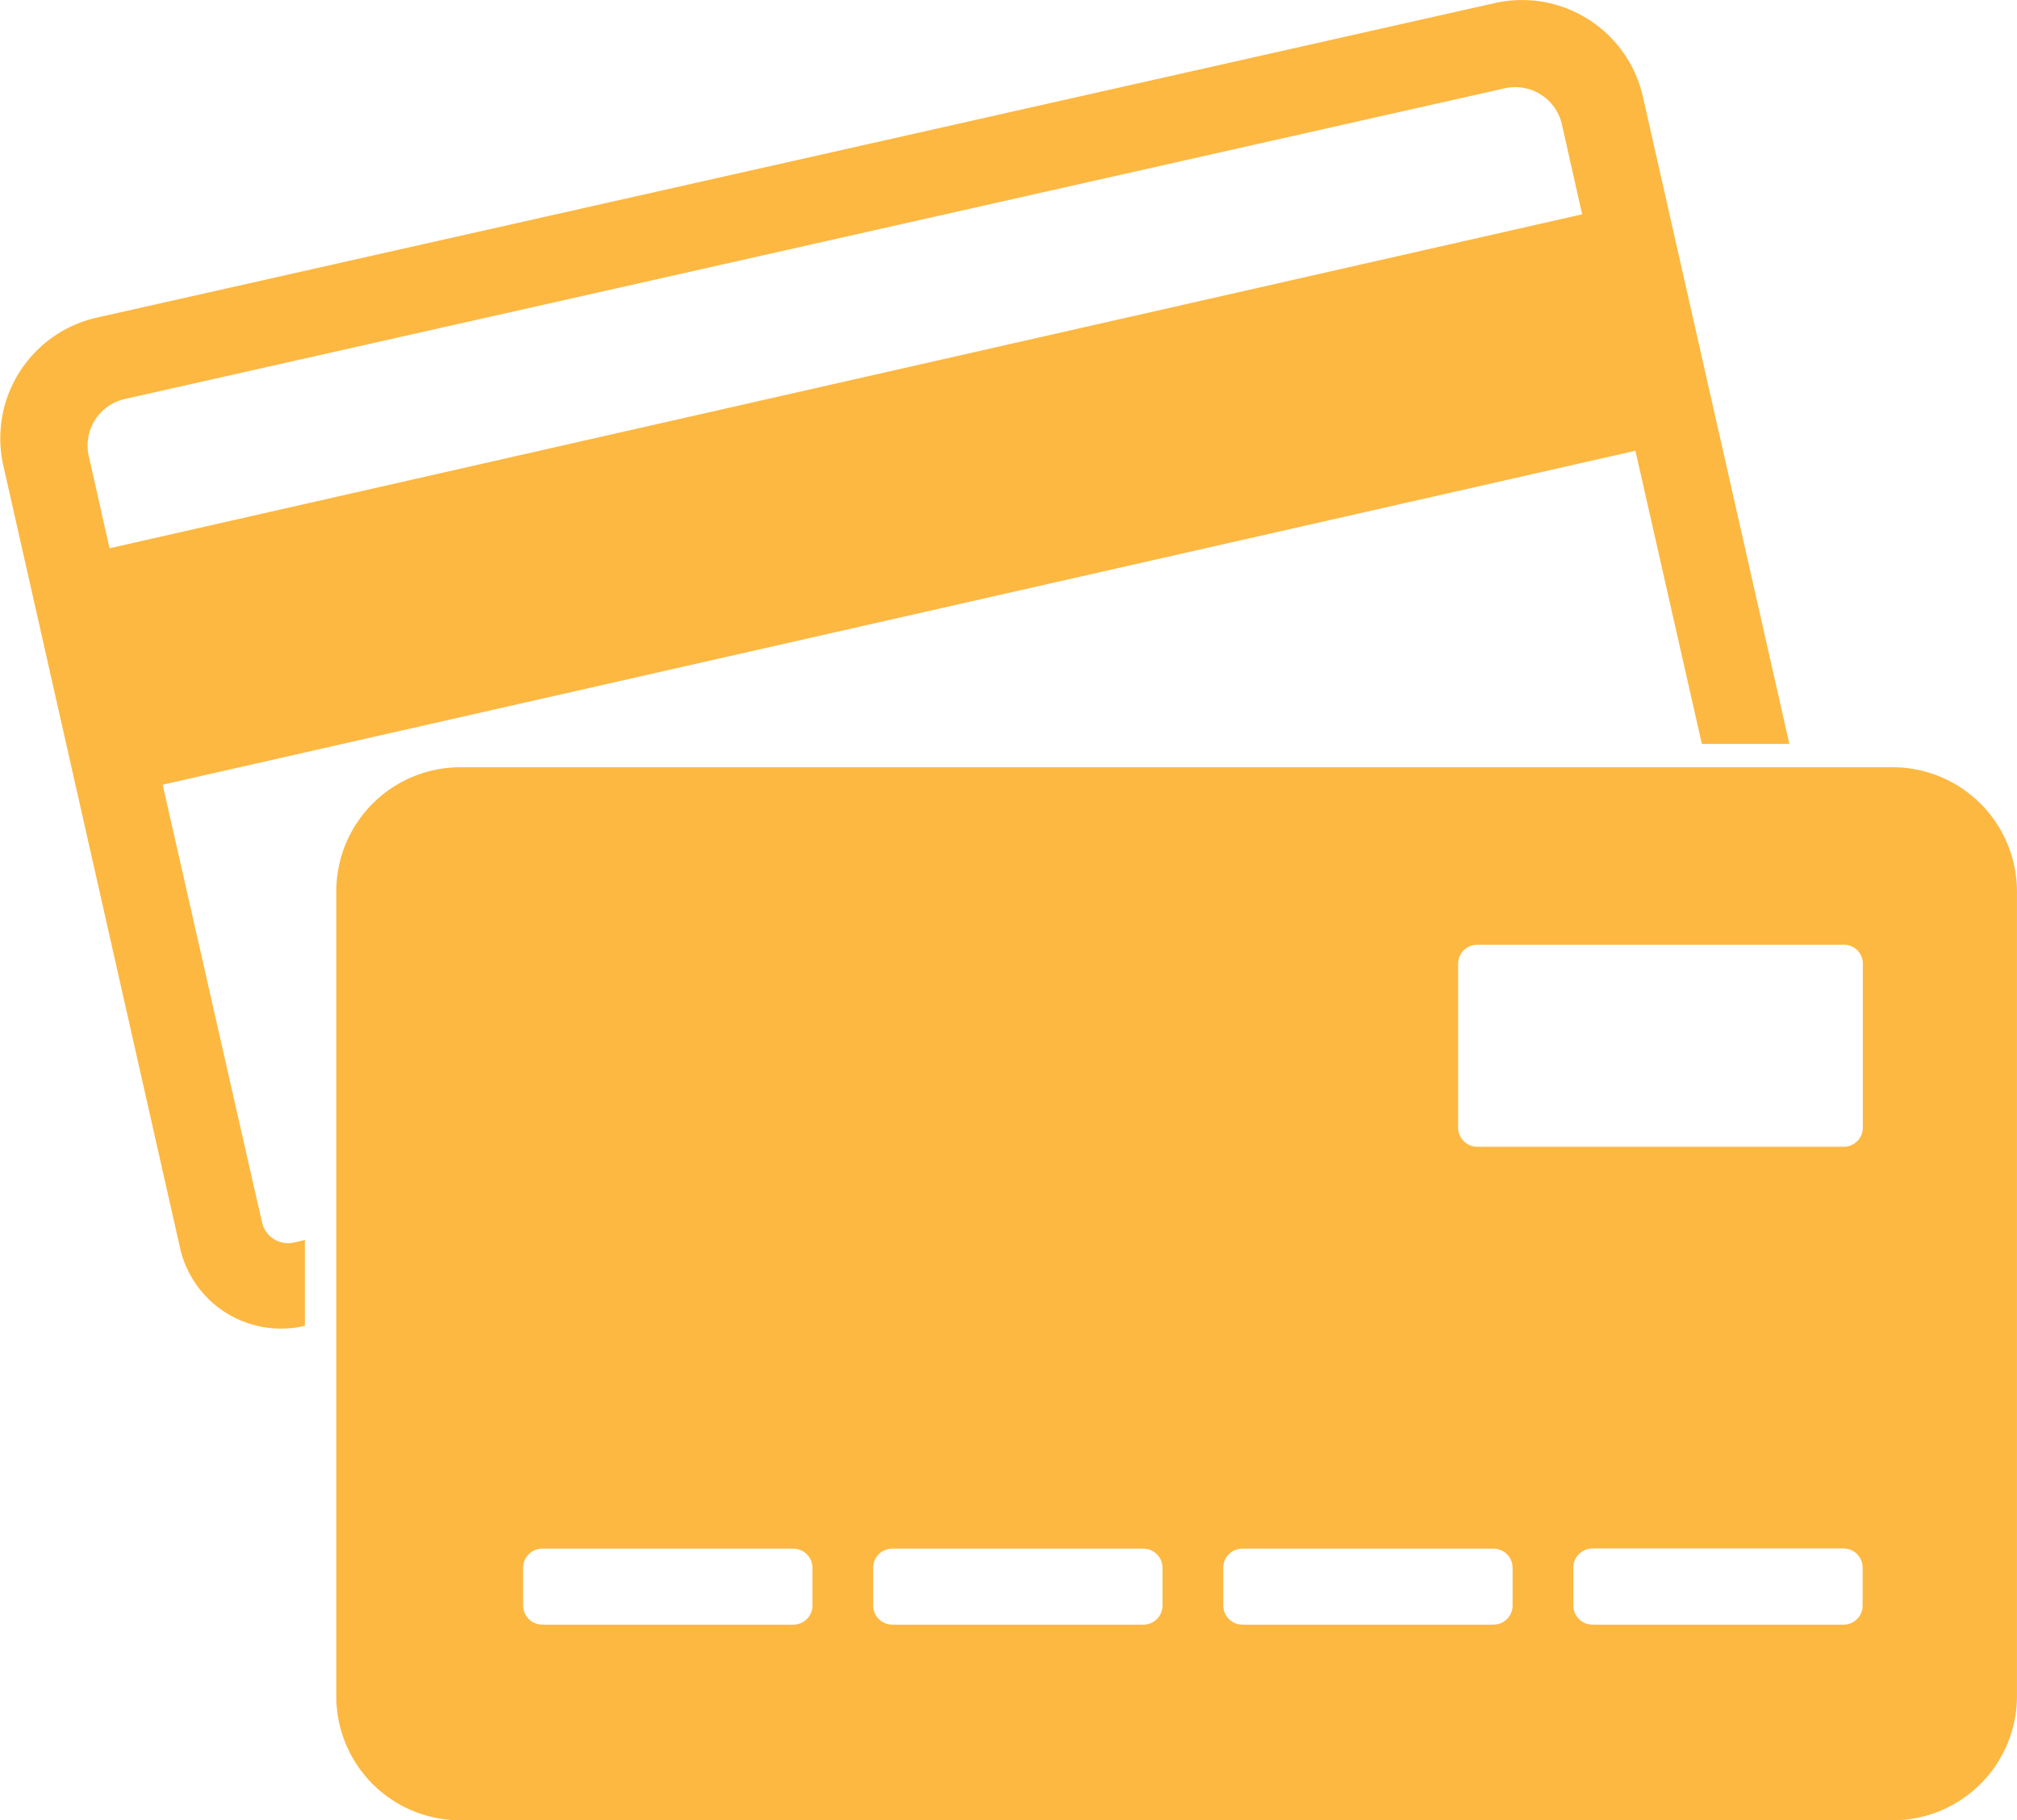
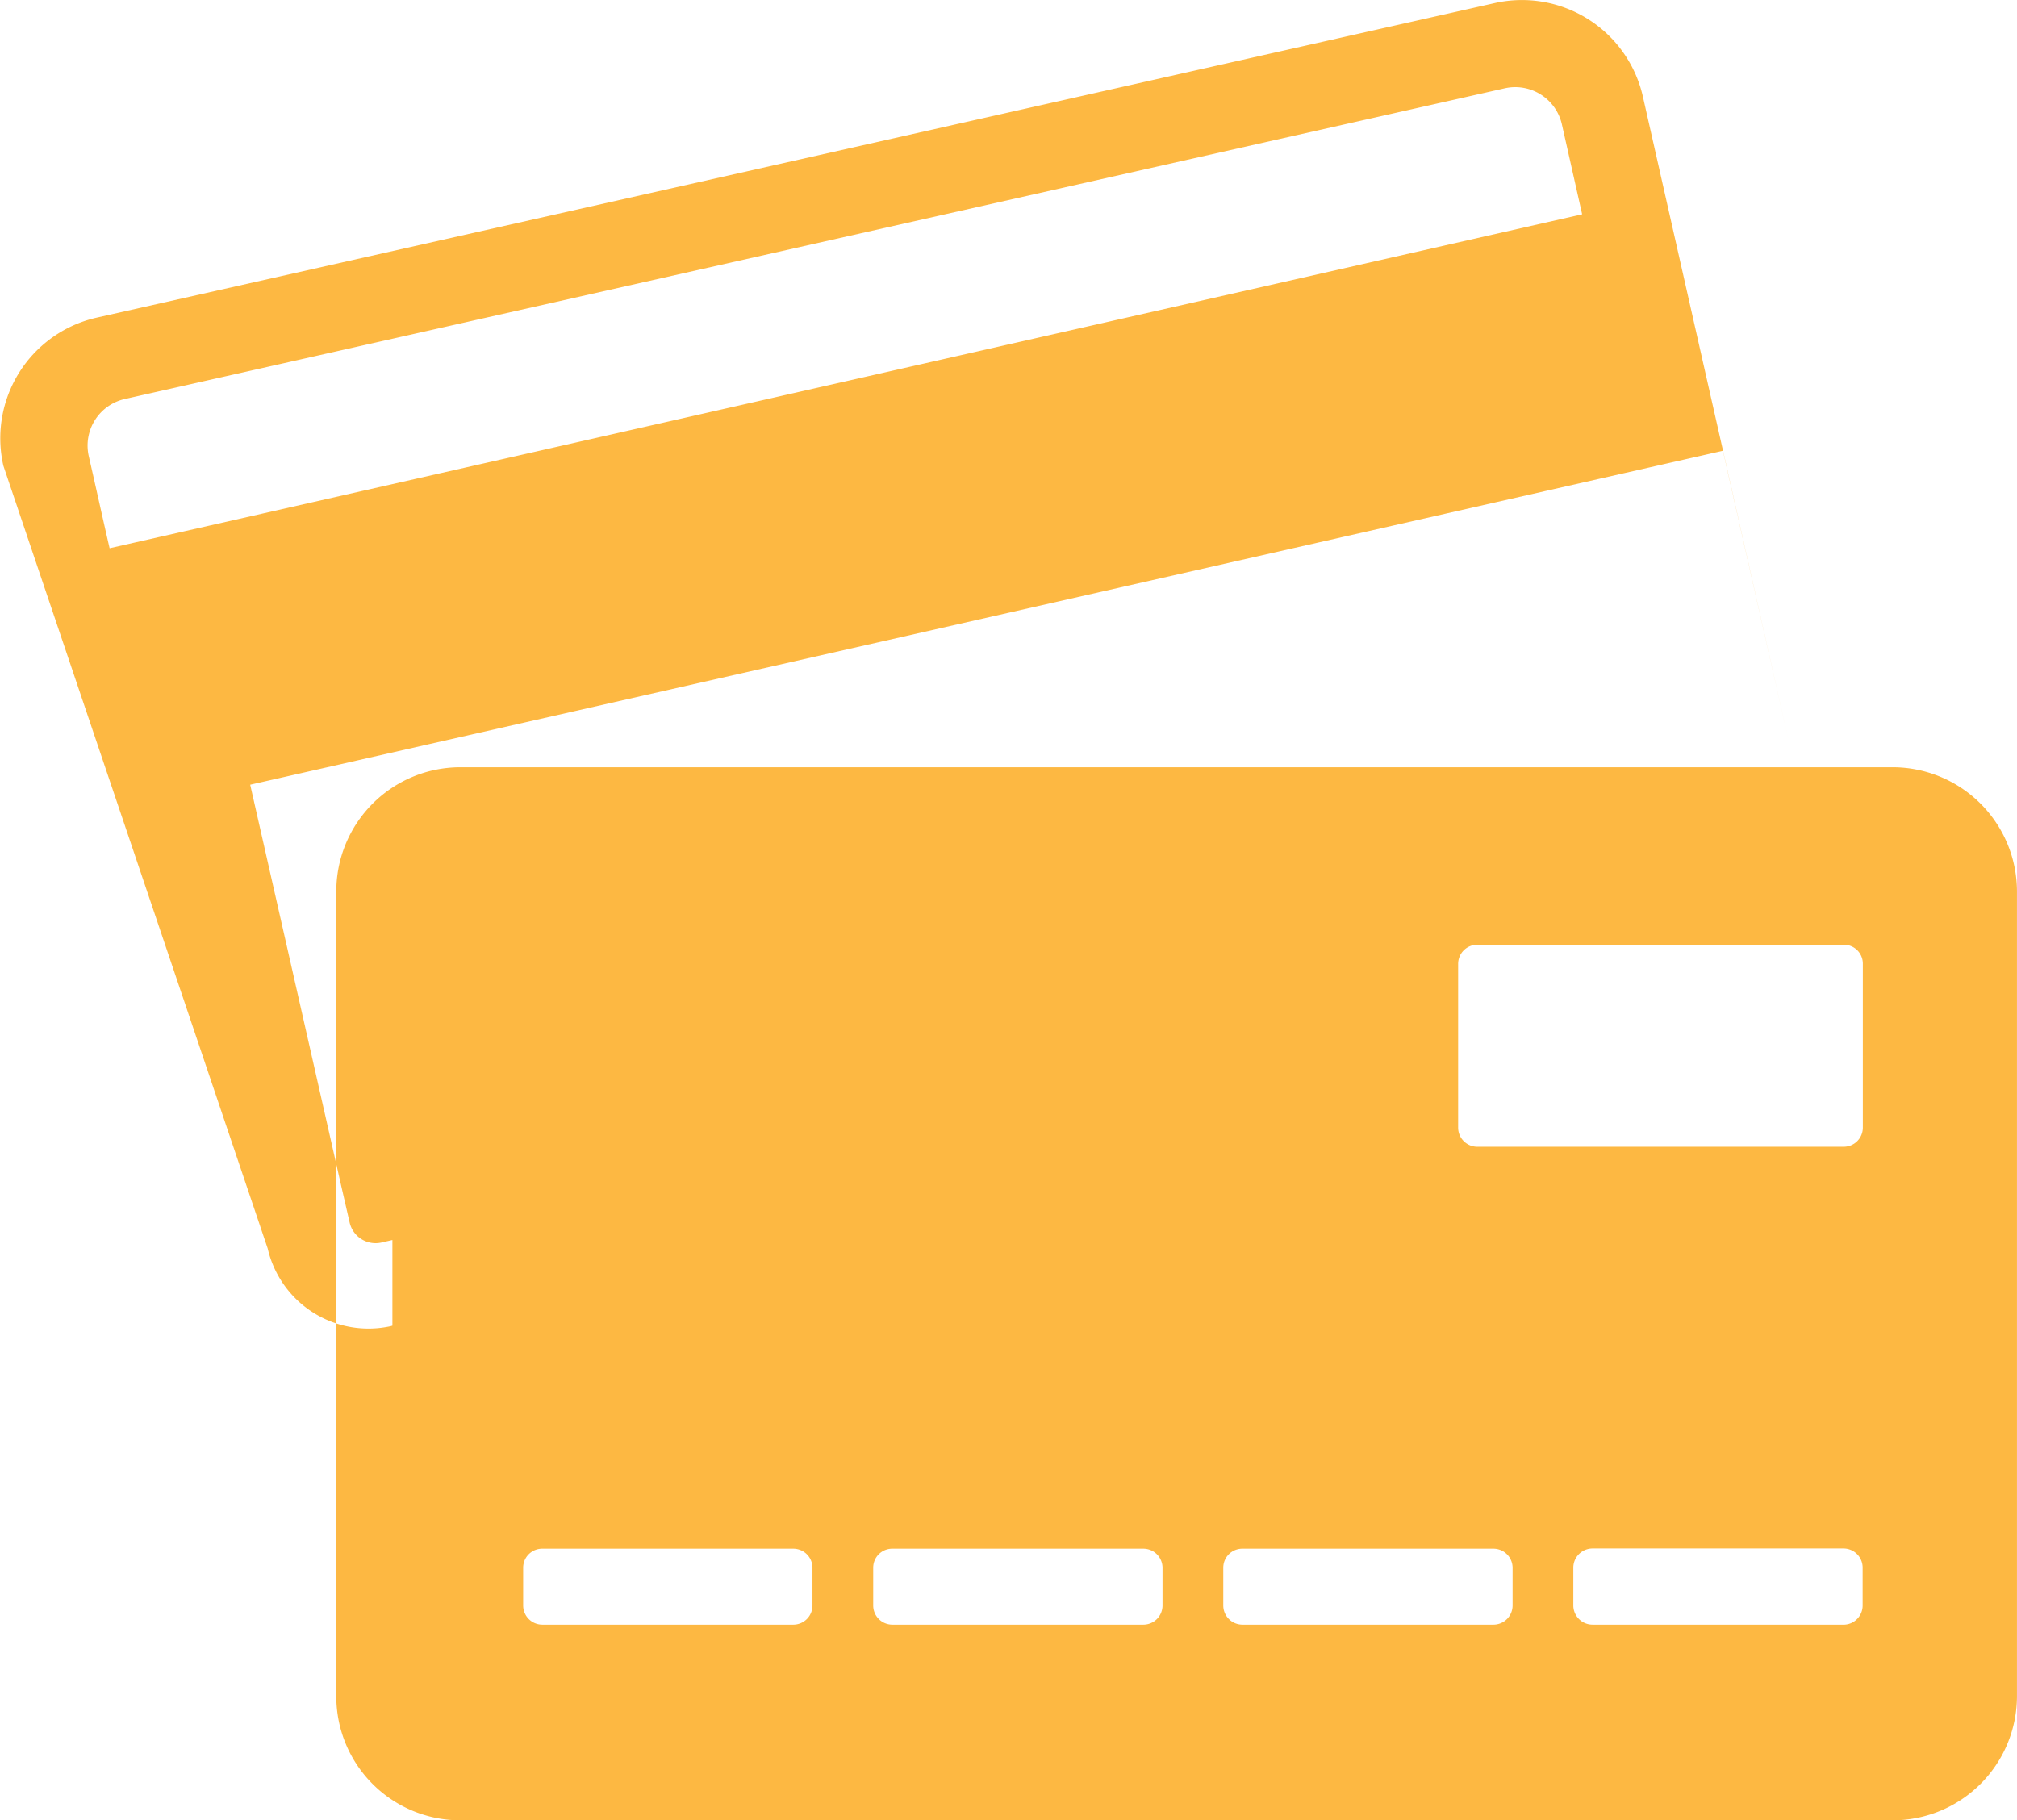
<svg xmlns="http://www.w3.org/2000/svg" width="59.713" height="53.894" viewBox="0 0 59.713 53.894">
  <g id="illustras" transform="translate(-9.225 -27.301)">
    <g id="noun_credit_cards_942014" data-name="noun_credit cards_942014" transform="translate(9.225 27.301)">
-       <path id="Path_288" data-name="Path 288" d="M3.244,16.232,46.839,6.345l-.6-2.665a1.416,1.416,0,0,0-1.685-1.067l-40.856,9.2A1.413,1.413,0,0,0,2.627,13.5c.208.906.409,1.826.618,2.732ZM2.882,9.4,44.255.09a3.671,3.671,0,0,1,4.383,2.772l4.336,19.163H50.383l-1.967-8.679-43.6,9.887,2.7,11.9.242,1.054a.788.788,0,0,0,.946.6l.322-.074v2.537l-.047.014a3.063,3.063,0,0,1-3.645-2.3L.1,13.79A3.662,3.662,0,0,1,2.882,9.4h0ZM13.621,22.716a3.675,3.675,0,0,0-3.665,3.672V50.229a3.67,3.67,0,0,0,3.665,3.665h42.42a3.68,3.68,0,0,0,3.671-3.665V26.388a3.681,3.681,0,0,0-3.671-3.672H13.621ZM55.149,33.388V28.535a.559.559,0,0,0-.564-.564H43.732a.567.567,0,0,0-.564.564v4.853a.567.567,0,0,0,.564.564H54.585a.567.567,0,0,0,.564-.564Zm-8,14.713a.569.569,0,0,1-.571-.564V46.41a.569.569,0,0,1,.571-.564h7.43a.567.567,0,0,1,.564.564v1.128a.567.567,0,0,1-.564.564Zm-10.37,0a.567.567,0,0,1-.564-.564V46.416a.563.563,0,0,1,.564-.564h7.437a.567.567,0,0,1,.564.564v1.121a.567.567,0,0,1-.564.564Zm-10.364,0a.567.567,0,0,1-.564-.564V46.416a.563.563,0,0,1,.564-.564h7.437a.567.567,0,0,1,.564.564v1.121a.567.567,0,0,1-.564.564Zm-10.363,0a.567.567,0,0,1-.564-.564V46.416a.563.563,0,0,1,.564-.564h7.437a.567.567,0,0,1,.564.564v1.121a.567.567,0,0,1-.564.564Z" transform="translate(0 0)" fill="#fdb842" fill-rule="evenodd" />
+       <path id="Path_288" data-name="Path 288" d="M3.244,16.232,46.839,6.345l-.6-2.665a1.416,1.416,0,0,0-1.685-1.067l-40.856,9.2A1.413,1.413,0,0,0,2.627,13.5c.208.906.409,1.826.618,2.732ZM2.882,9.4,44.255.09a3.671,3.671,0,0,1,4.383,2.772l4.336,19.163l-1.967-8.679-43.6,9.887,2.7,11.9.242,1.054a.788.788,0,0,0,.946.6l.322-.074v2.537l-.047.014a3.063,3.063,0,0,1-3.645-2.3L.1,13.79A3.662,3.662,0,0,1,2.882,9.4h0ZM13.621,22.716a3.675,3.675,0,0,0-3.665,3.672V50.229a3.67,3.67,0,0,0,3.665,3.665h42.42a3.68,3.68,0,0,0,3.671-3.665V26.388a3.681,3.681,0,0,0-3.671-3.672H13.621ZM55.149,33.388V28.535a.559.559,0,0,0-.564-.564H43.732a.567.567,0,0,0-.564.564v4.853a.567.567,0,0,0,.564.564H54.585a.567.567,0,0,0,.564-.564Zm-8,14.713a.569.569,0,0,1-.571-.564V46.41a.569.569,0,0,1,.571-.564h7.43a.567.567,0,0,1,.564.564v1.128a.567.567,0,0,1-.564.564Zm-10.37,0a.567.567,0,0,1-.564-.564V46.416a.563.563,0,0,1,.564-.564h7.437a.567.567,0,0,1,.564.564v1.121a.567.567,0,0,1-.564.564Zm-10.364,0a.567.567,0,0,1-.564-.564V46.416a.563.563,0,0,1,.564-.564h7.437a.567.567,0,0,1,.564.564v1.121a.567.567,0,0,1-.564.564Zm-10.363,0a.567.567,0,0,1-.564-.564V46.416a.563.563,0,0,1,.564-.564h7.437a.567.567,0,0,1,.564.564v1.121a.567.567,0,0,1-.564.564Z" transform="translate(0 0)" fill="#fdb842" fill-rule="evenodd" />
    </g>
  </g>
</svg>